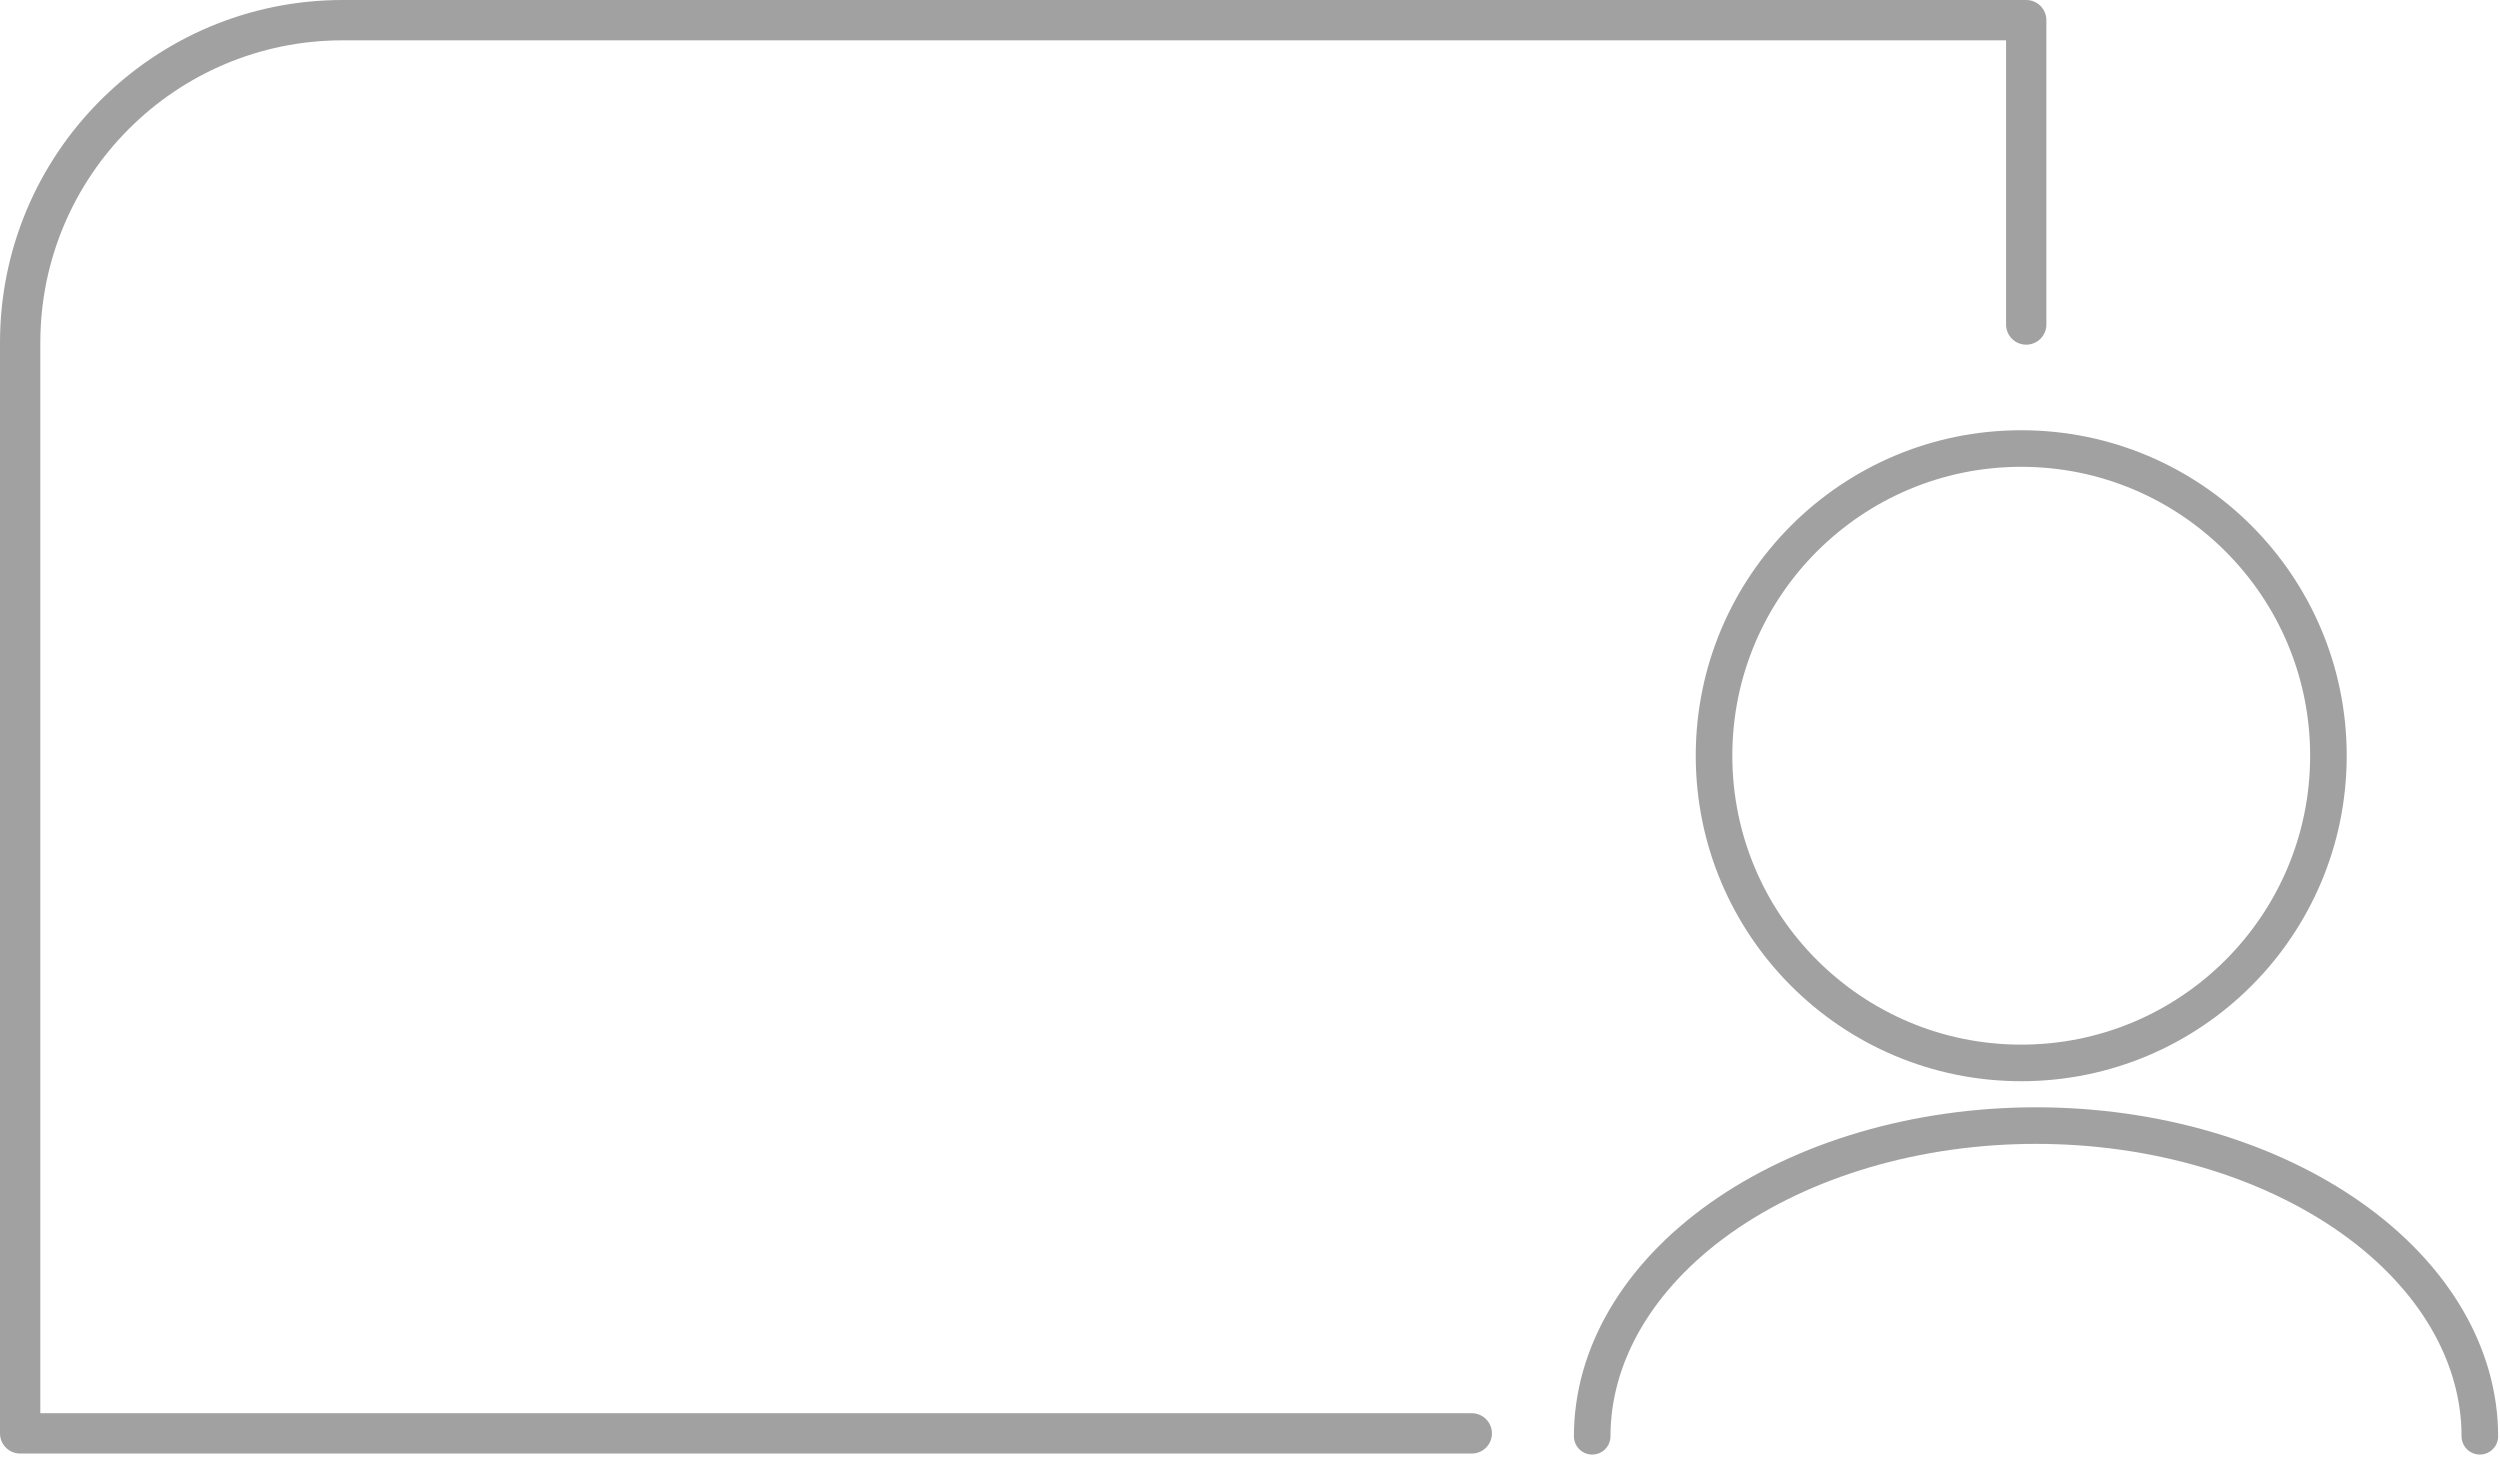
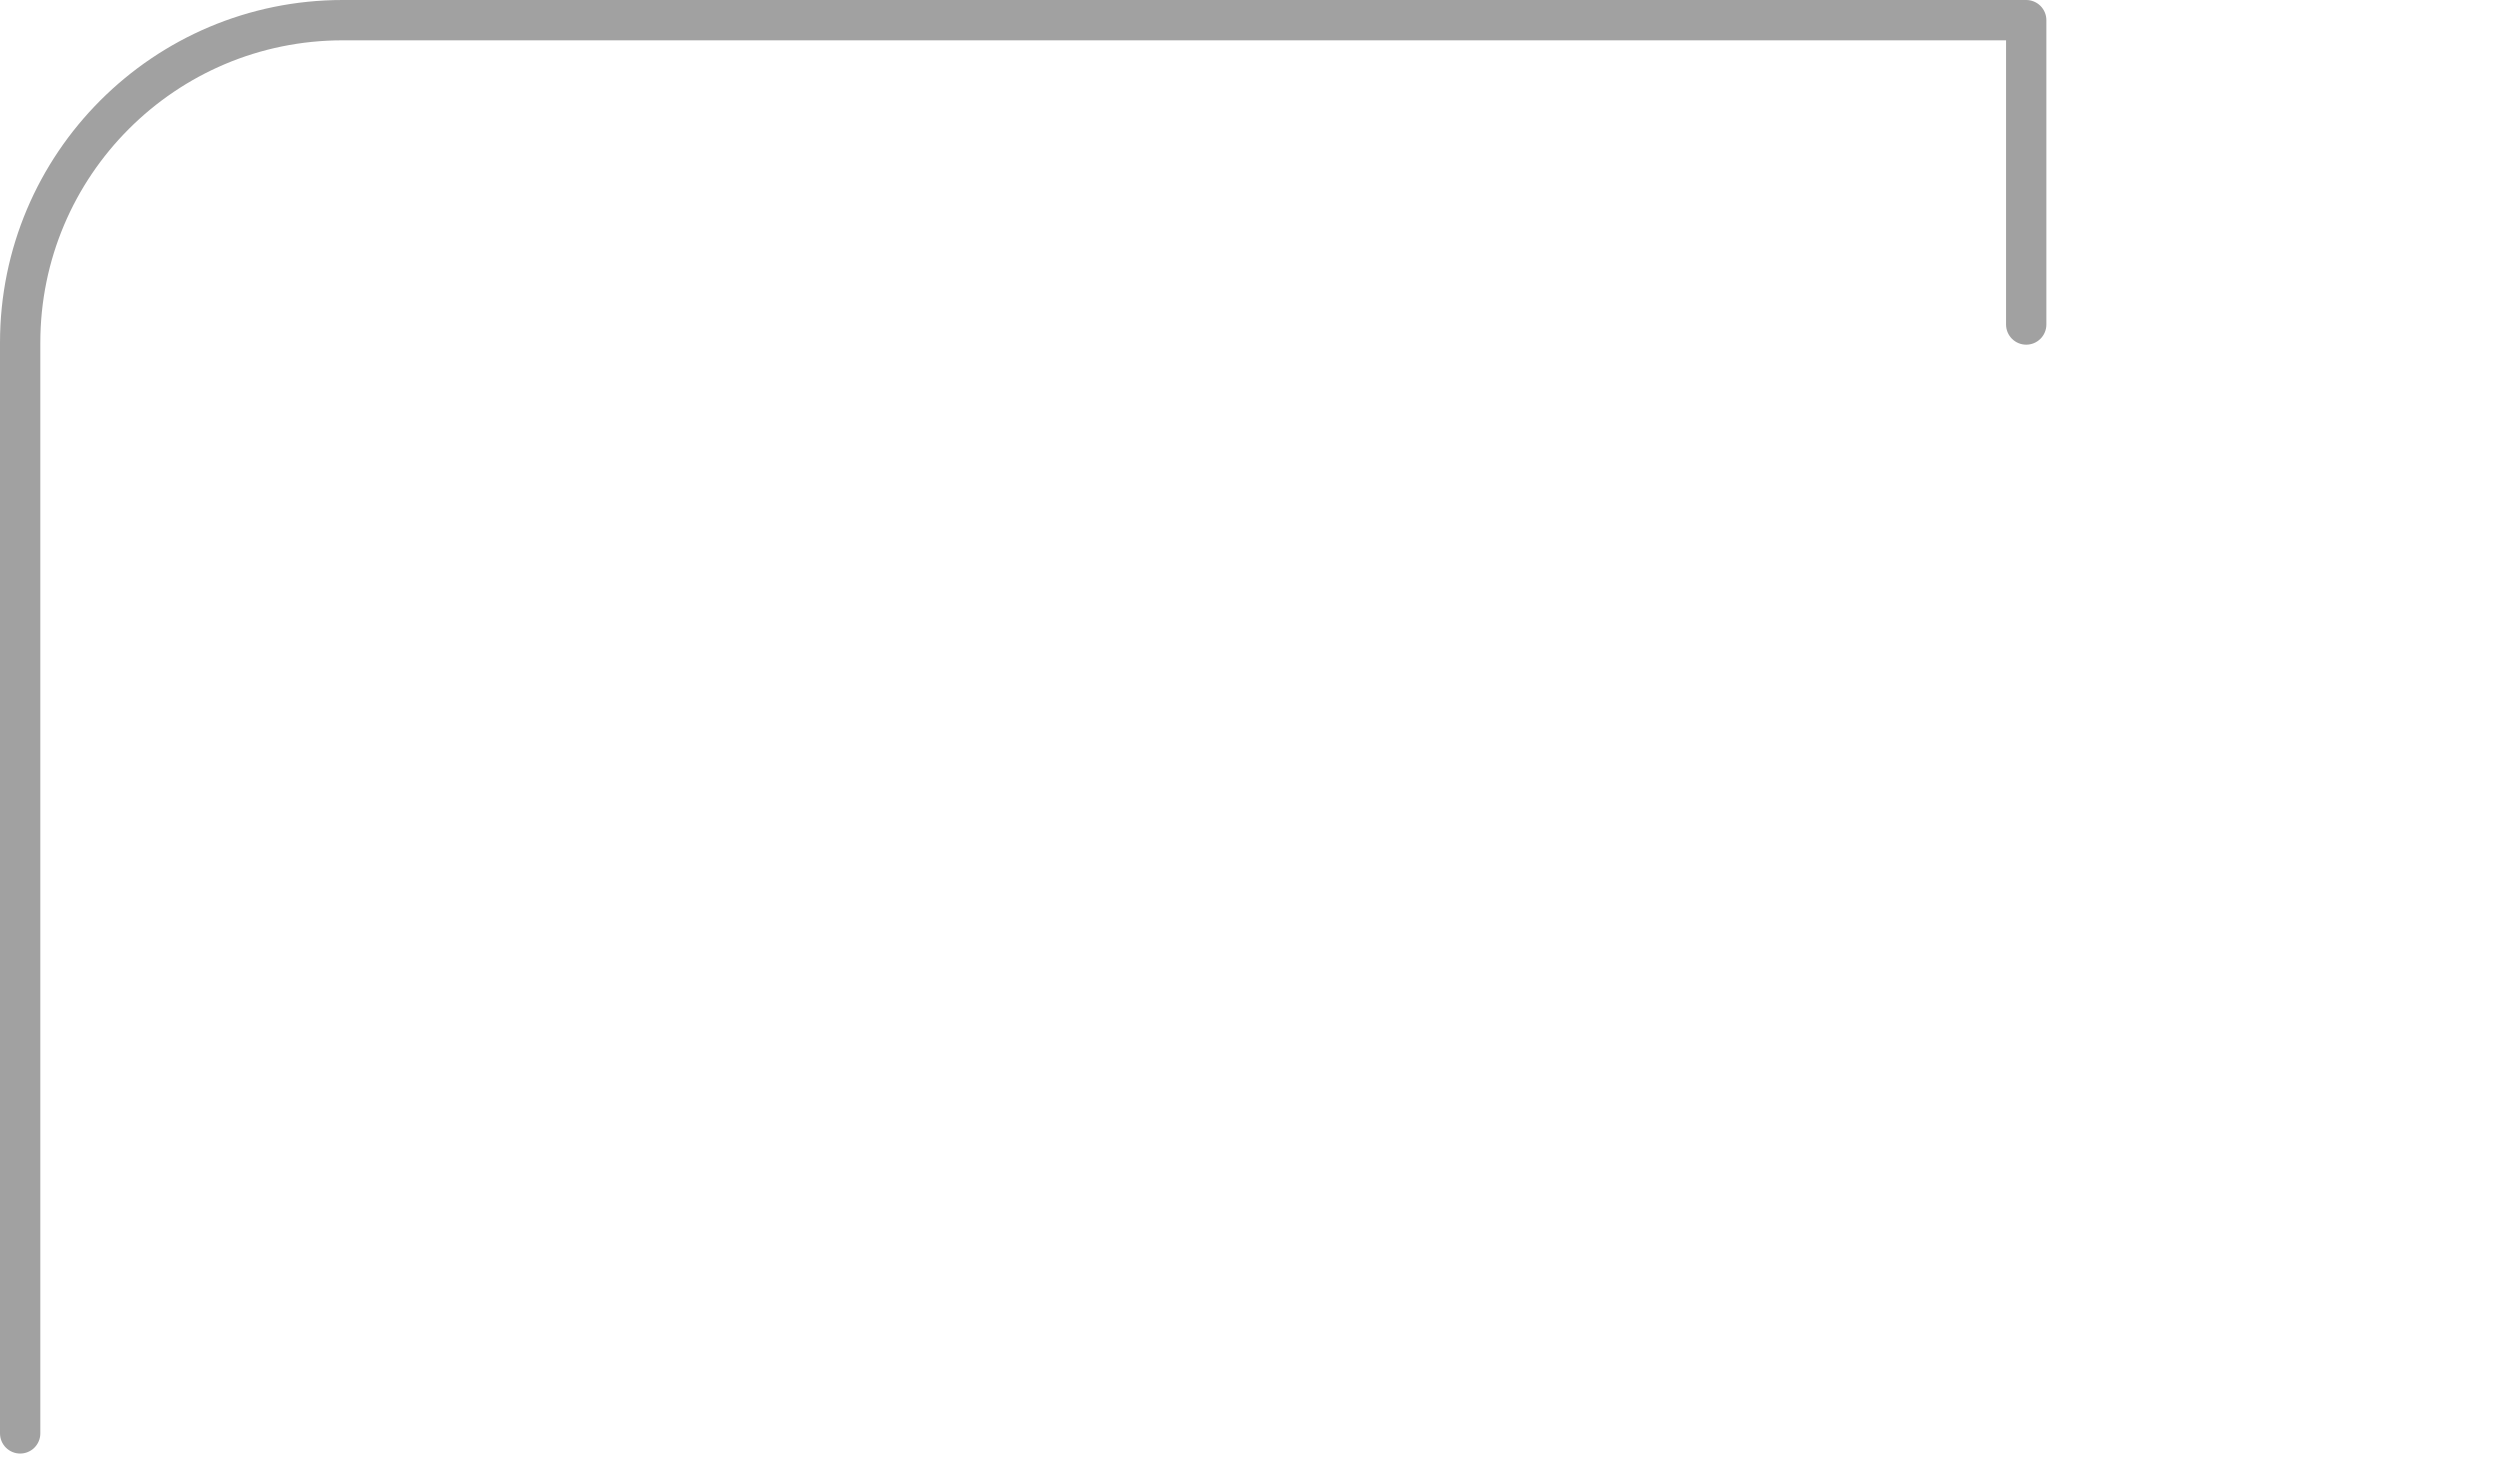
<svg xmlns="http://www.w3.org/2000/svg" fill="none" height="73" viewBox="0 0 124 73" width="124">
  <g id="Group 2879">
-     <path d="M100.5 16.096V1H17C8.163 1 1 8.163 1 17V71.096H73" id="Vector 31" stroke="#A1A1A1" stroke-linecap="round" stroke-linejoin="round" stroke-width="2" />
+     <path d="M100.5 16.096V1H17C8.163 1 1 8.163 1 17V71.096" id="Vector 31" stroke="#A1A1A1" stroke-linecap="round" stroke-linejoin="round" stroke-width="2" />
    <g id="Group 2856">
-       <circle cx="100.253" cy="37.484" id="Ellipse 35" r="15.237" stroke="#A1A1A1" stroke-width="1.814" />
-       <path d="M78.973 71.239C78.973 67.249 81.206 63.346 85.326 60.422C89.45 57.496 95.082 55.829 100.986 55.829C106.891 55.829 112.523 57.496 116.647 60.422C120.767 63.346 123 67.249 123 71.239" id="Ellipse 36" stroke="#A1A1A1" stroke-linecap="round" stroke-width="1.814" />
-     </g>
+       </g>
  </g>
</svg>